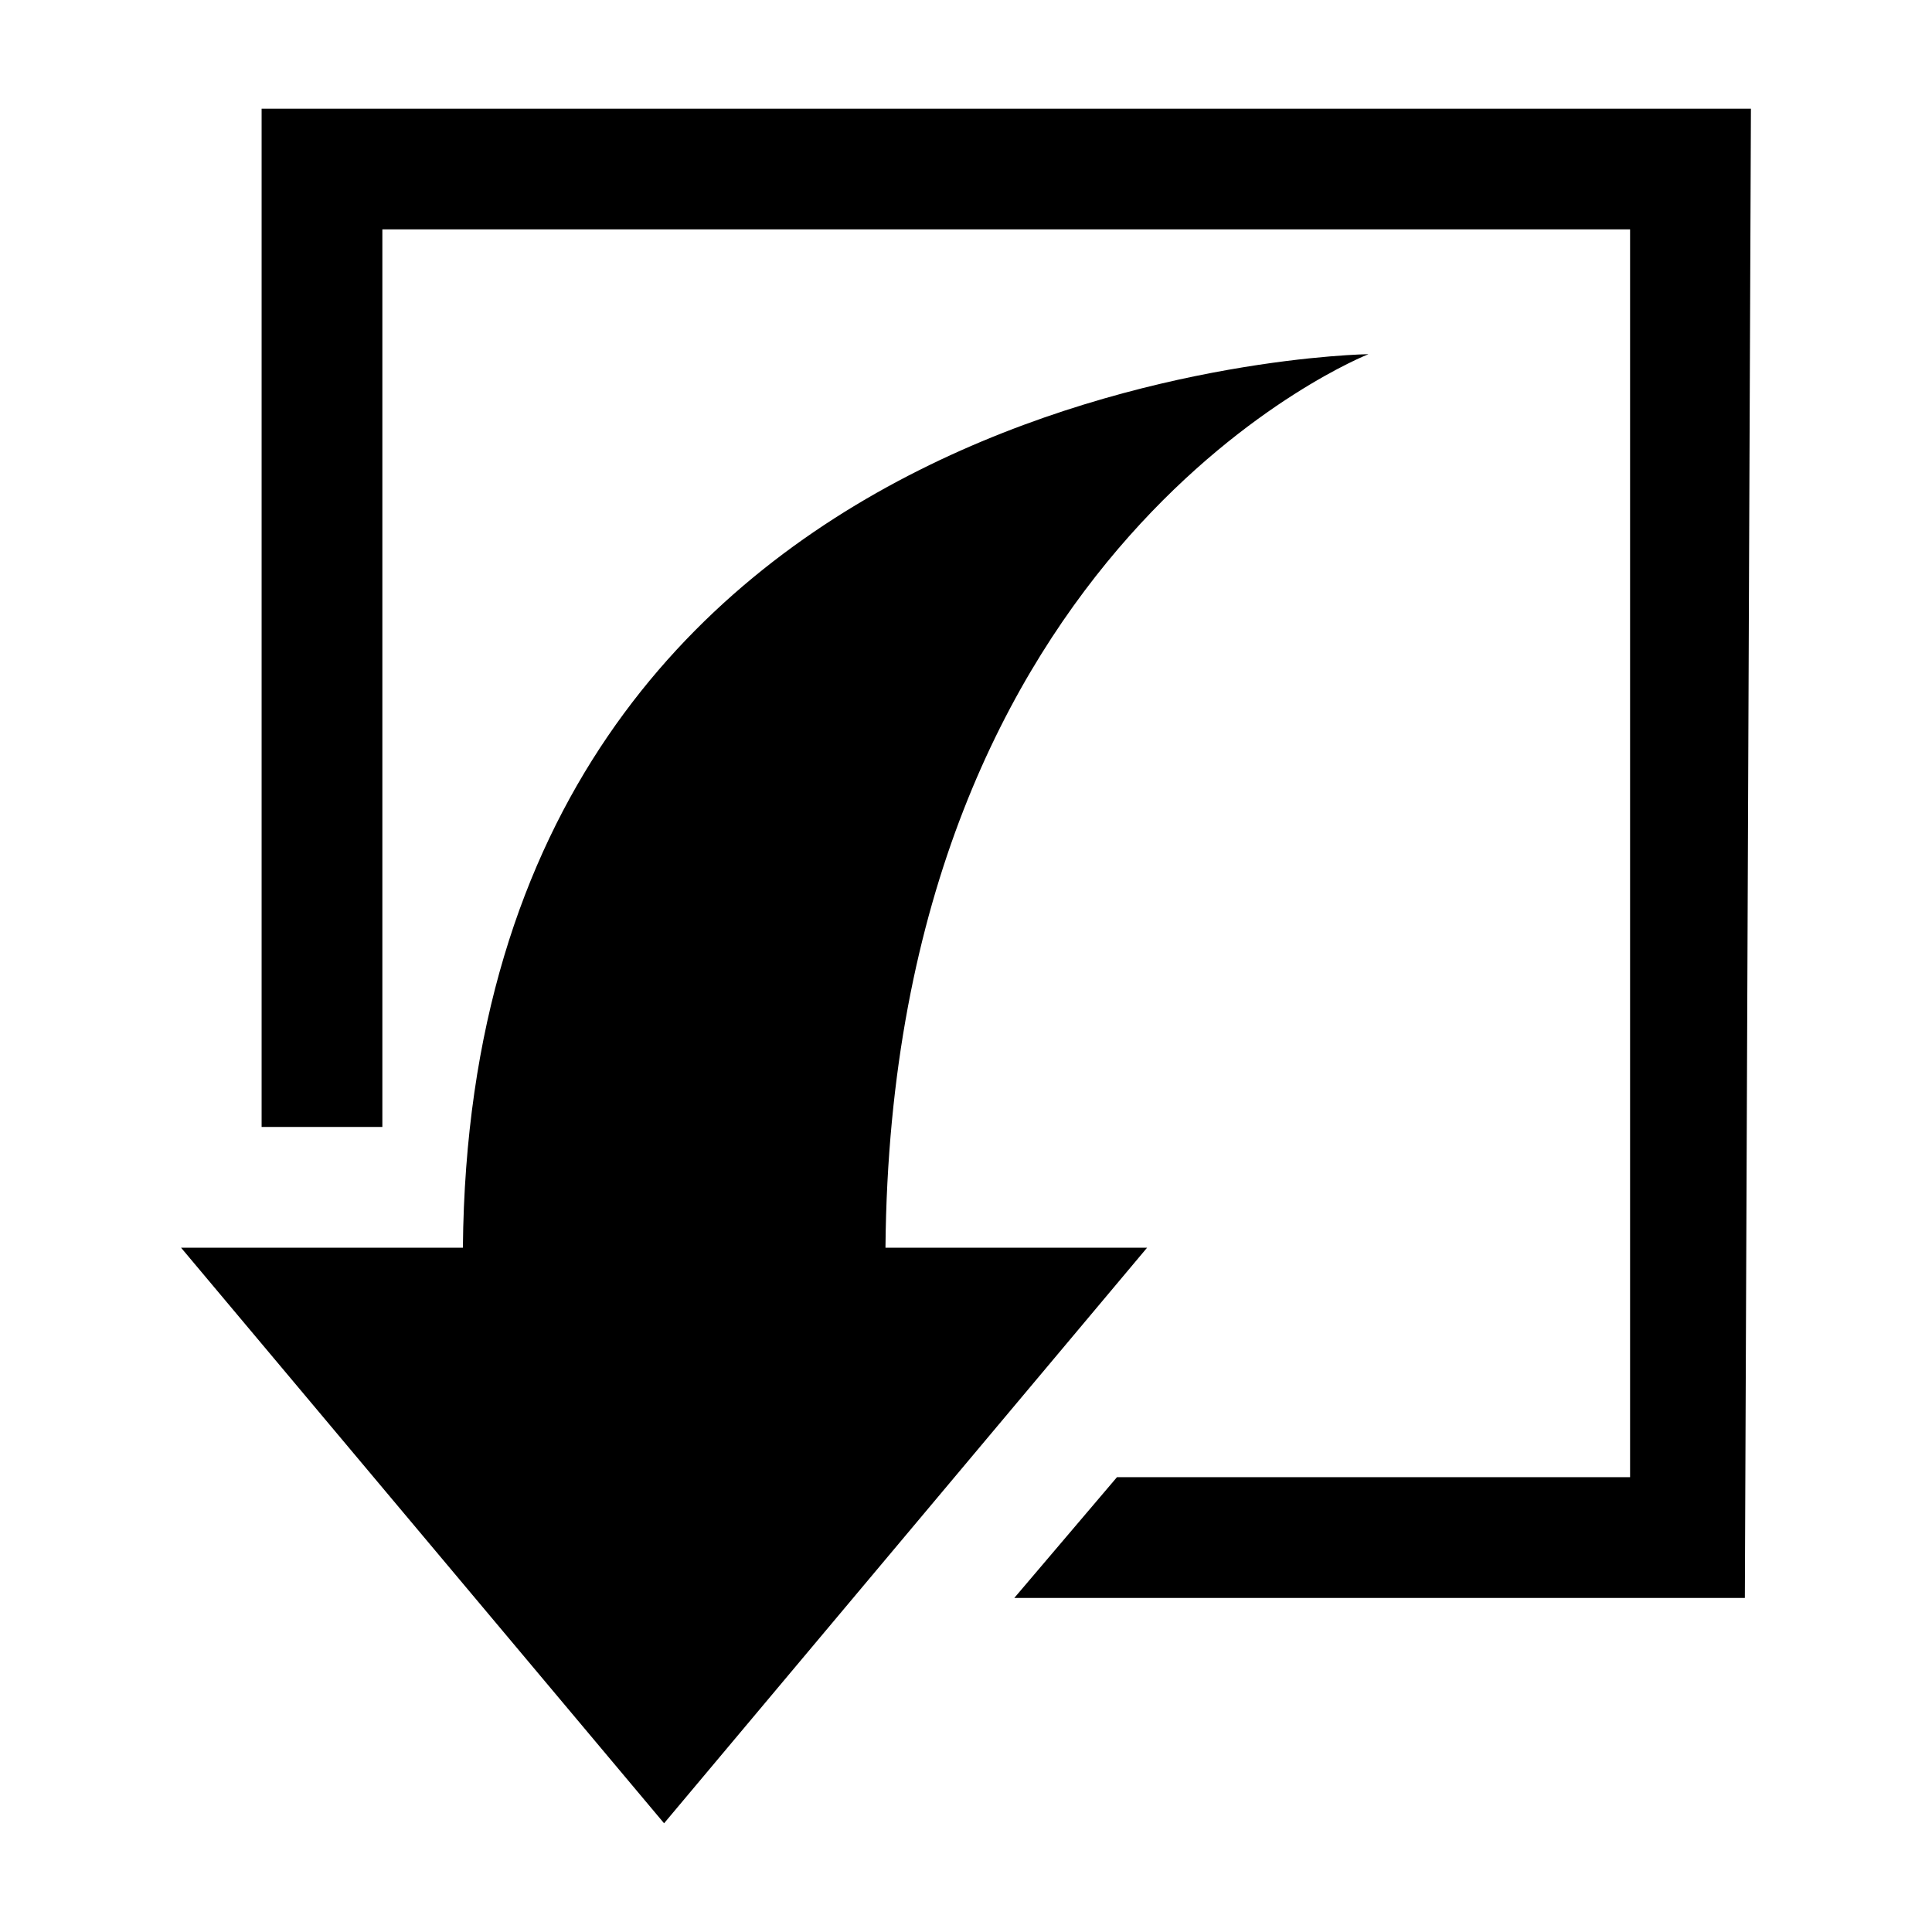
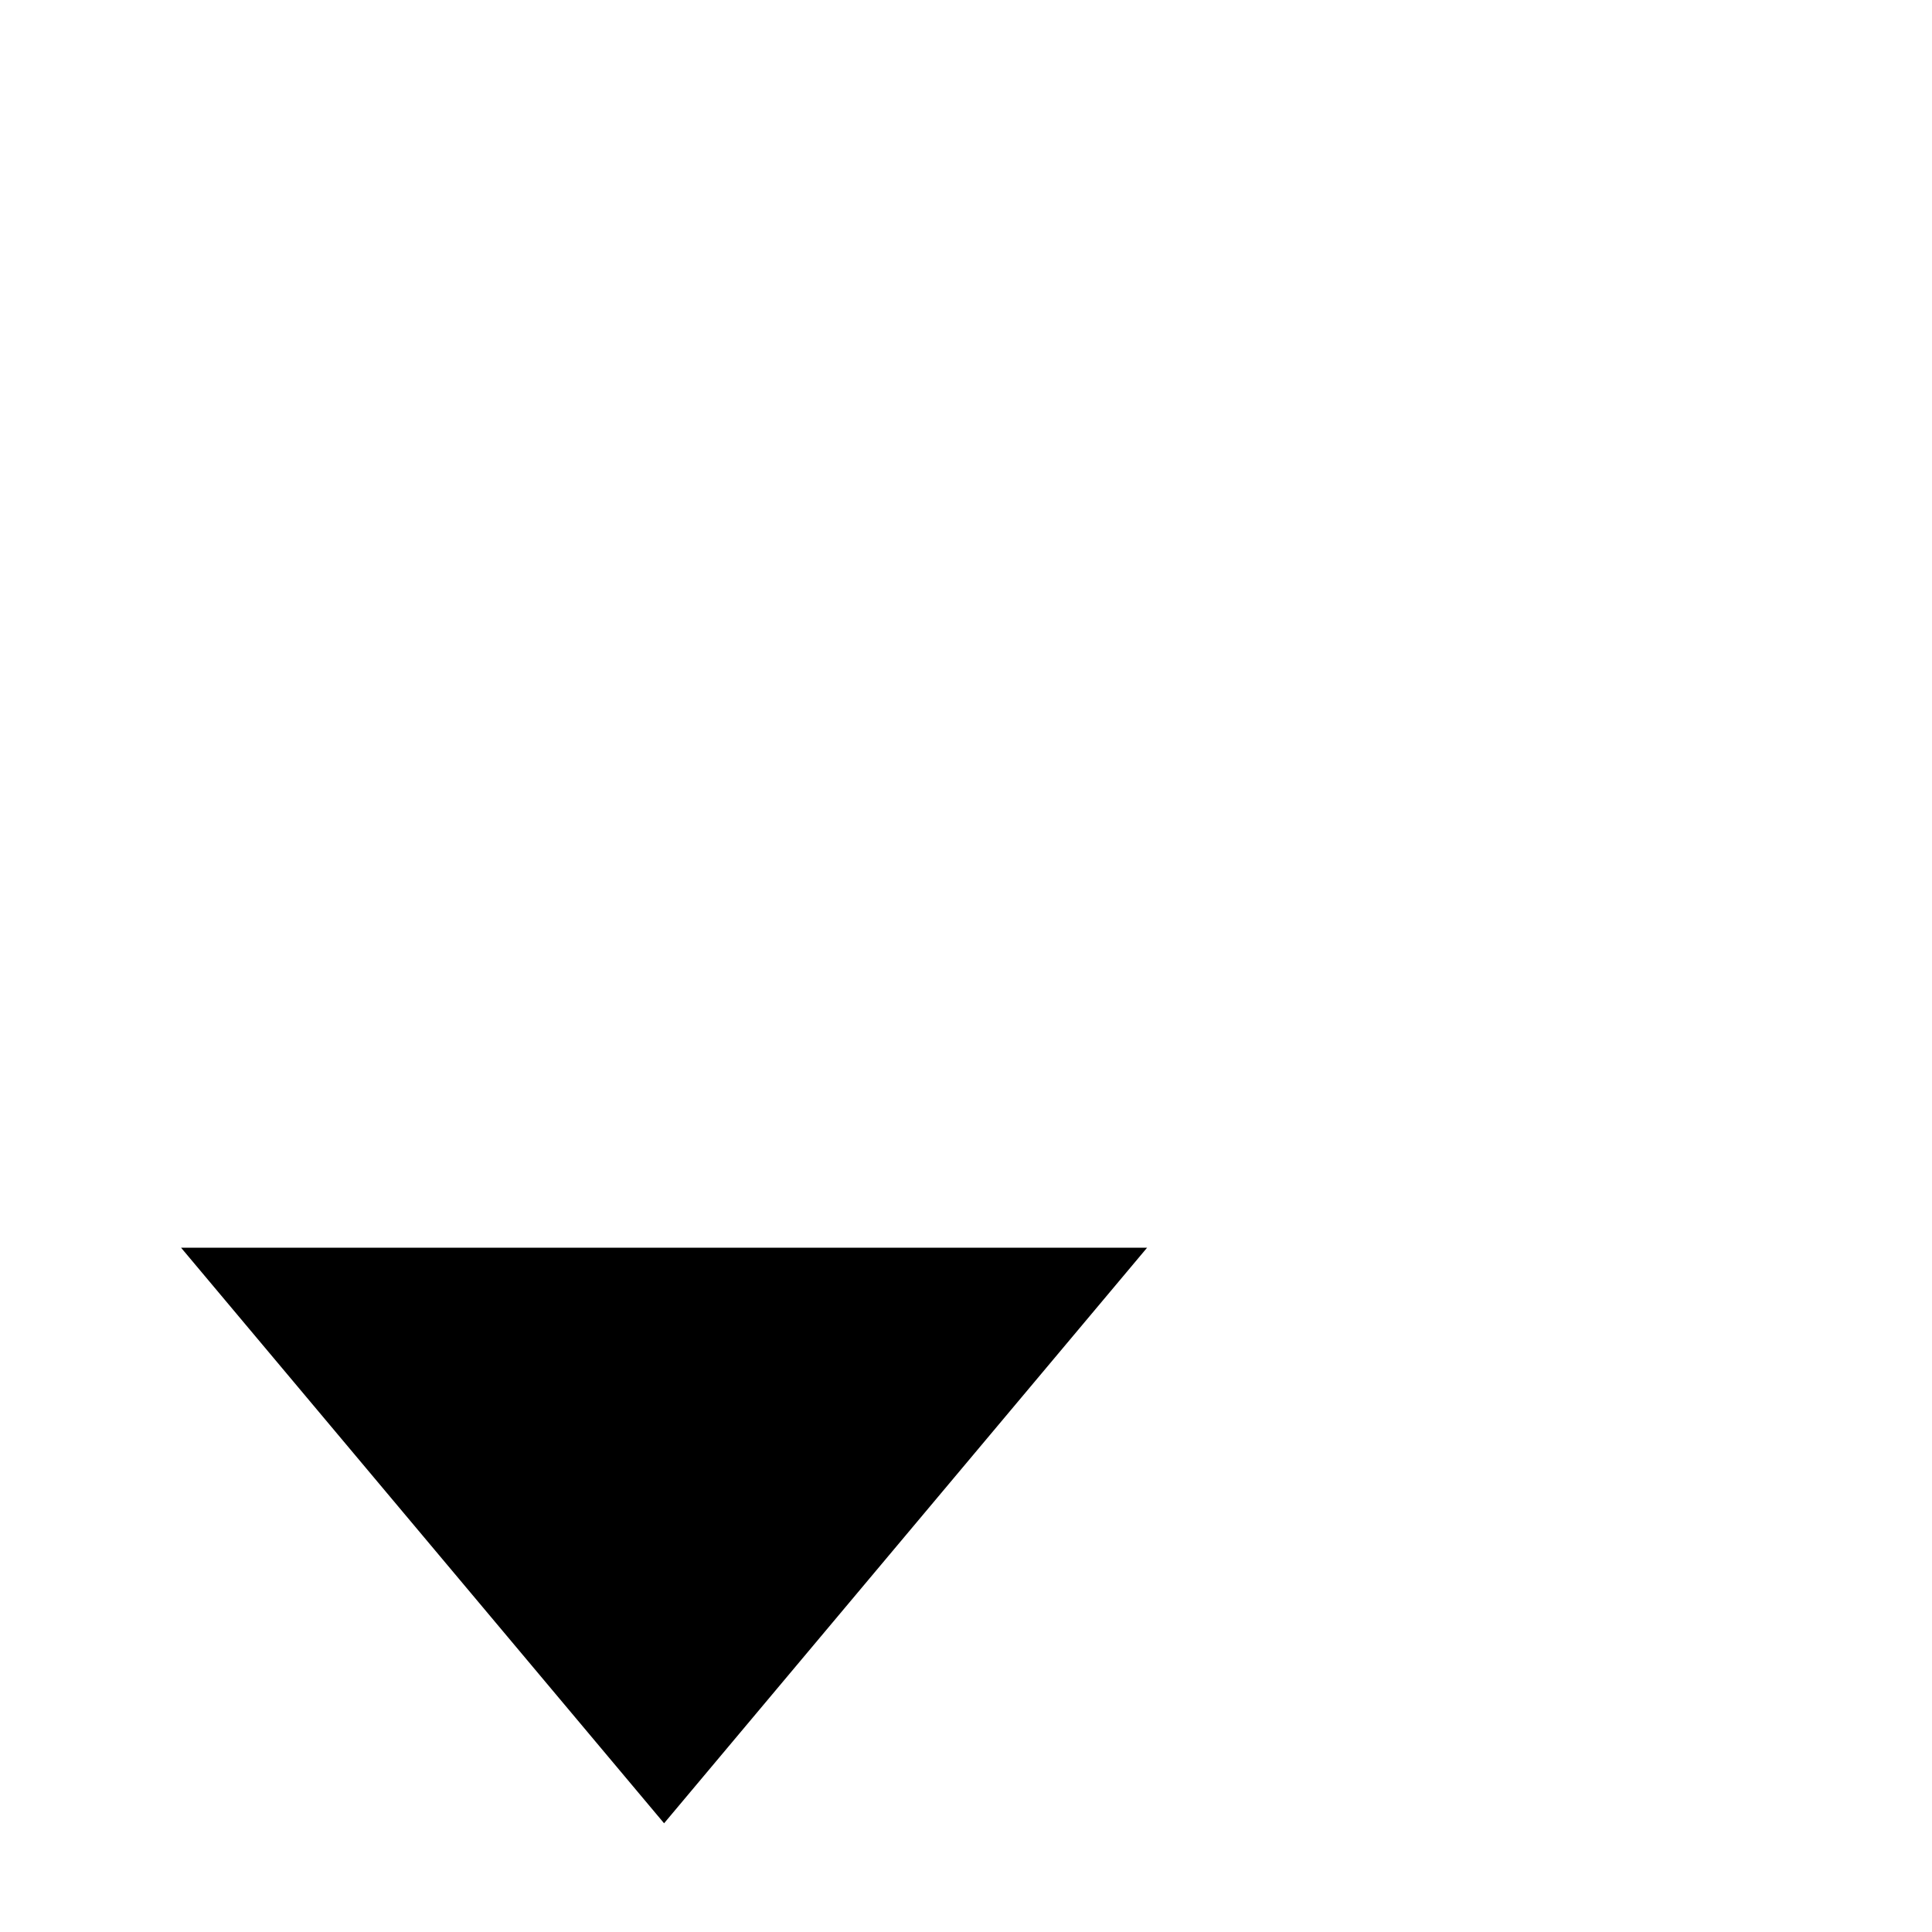
<svg xmlns="http://www.w3.org/2000/svg" width="22" height="22" xml:space="preserve" overflow="hidden">
  <g>
    <g>
-       <path d="M20.762 7.562 14.208 2.062 14.208 5.271C4.171 5.362 4.033 15.583 4.033 15.583 4.033 15.583 6.165 10.152 14.208 10.083L14.208 13.062 20.762 7.562Z" fill="#000000" fill-rule="nonzero" fill-opacity="1" transform="matrix(6.12323e-17 1 1 -6.12323e-17 0 0)" />
-       <path d="M16.821 12.719 16.821 18.562 2.612 18.562 2.612 4.354 12.833 4.354 12.833 2.979 1.238 2.979 1.238 19.938 18.196 19.869 18.196 11.55Z" fill="#000000" fill-rule="nonzero" fill-opacity="1" transform="matrix(6.12323e-17 1 1 -6.12323e-17 0 0)" />
+       <path d="M20.762 7.562 14.208 2.062 14.208 5.271L14.208 13.062 20.762 7.562Z" fill="#000000" fill-rule="nonzero" fill-opacity="1" transform="matrix(6.12323e-17 1 1 -6.12323e-17 0 0)" />
    </g>
  </g>
</svg>